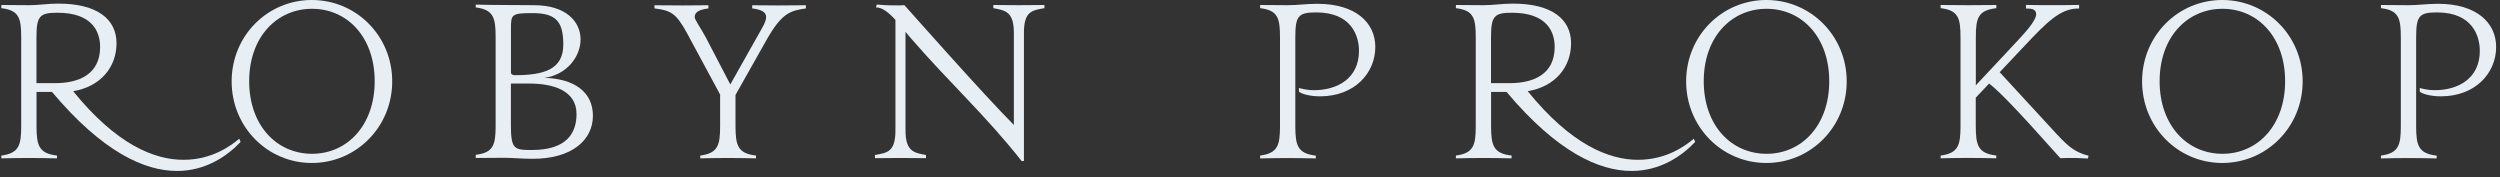
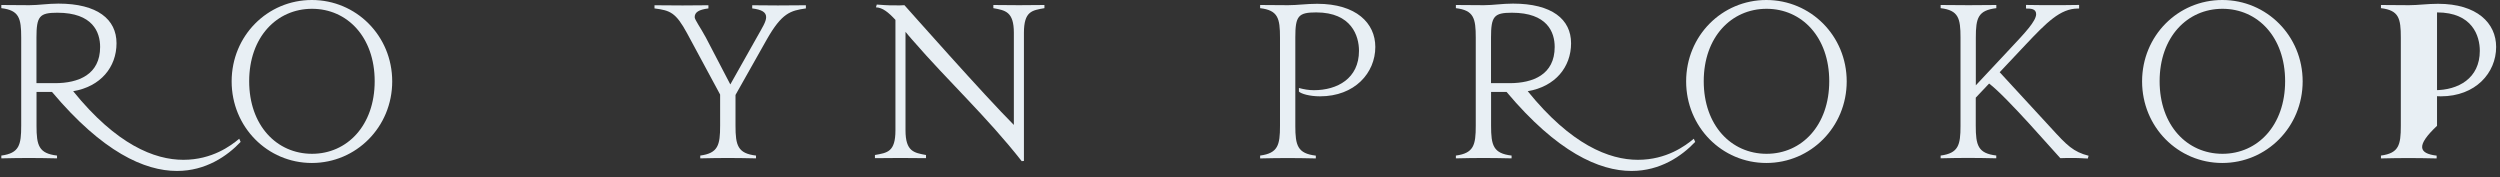
<svg xmlns="http://www.w3.org/2000/svg" width="395" height="28" viewBox="0 0 395 28" fill="none">
  <rect x="0" y="0" width="395" height="28" fill="#333333" stroke="none" />
  <g clip-path="url(#clip0_6_48)">
    <path d="M0.21 25.02V24.58C3.04 24.2 3.35 22.91 3.35 19.87V5.94C3.35 2.89 3.04 1.63 0.21 1.29V0.79C1.78 0.79 3.07 0.82 4.64 0.82C6.09 0.82 7.53 0.57 9.23 0.57C15.39 0.57 18.41 3.05 18.41 6.83C18.41 10.61 15.9 13.68 11.56 14.41C18.41 22.87 24.42 25.25 28.97 25.25C33.52 25.25 36.48 23.02 37.8 21.92L38.02 22.42C35.91 24.65 32.52 27.01 27.96 27.01C22.84 27.01 16.2 24.02 8.22 14.53H5.77V19.87C5.77 22.98 6.12 24.24 9.01 24.58V25.02C7.41 24.99 6.12 24.96 4.55 24.96C2.98 24.96 1.75 24.99 0.21 25.02ZM5.77 13.14H8.69C12.4 13.14 15.82 11.79 15.82 7.42C15.82 5.09 14.66 2.01 9.06 2.01C6.23 2.01 5.76 2.58 5.76 5.94V13.14H5.77Z" fill="#E8EFF4" />
    <path d="M49.27 0C56.28 0 61.97 5.66 61.97 12.86C61.97 20.06 56.28 25.75 49.27 25.75C42.26 25.75 36.6 20.06 36.6 12.86C36.6 5.66 42.26 0 49.27 0ZM49.3 24.3C54.86 24.3 59.2 19.81 59.2 12.83C59.2 5.85 54.86 1.39 49.3 1.39C43.74 1.39 39.37 5.85 39.37 12.83C39.37 19.81 43.71 24.3 49.3 24.3Z" fill="#E8EFF4" />
-     <path d="M84.37 0.82C89.56 0.82 91.73 3.52 91.73 6.23C91.73 8.94 89.56 11.82 86.01 12.3C90.66 12.43 93.68 14.47 93.68 18.3C93.68 22.13 90.35 25.09 84.19 25.09C82.49 25.09 81.05 24.93 79.6 24.93C78.03 24.93 76.74 24.96 75.17 24.96V24.46C78 24.11 78.31 22.86 78.31 19.81V5.88C78.31 2.83 78 1.54 75.17 1.17V0.73C76.71 0.76 77.94 0.79 79.51 0.79C81.08 0.79 82.37 0.82 84.38 0.82H84.37ZM84.12 2.07C80.82 2.07 80.73 2.29 80.73 4.52V11.5C80.73 11.69 80.95 11.88 81.33 11.88C85.98 11.88 89 10.97 89 7.04C89 3.39 87.84 2.07 84.13 2.07H84.12ZM80.72 13.2V19.61C80.72 23.57 81.19 23.7 84.02 23.7C89.61 23.7 91.09 20.97 91.09 18.01C91.09 14.27 87.35 13.2 83.64 13.2H80.72Z" fill="#E8EFF4" />
    <path d="M110.64 25.02V24.58C113.47 24.2 113.78 22.91 113.78 19.87V14.94L108.56 5.26C106.77 1.96 105.89 1.65 103.41 1.33V0.83C104.98 0.83 106.27 0.86 107.84 0.86C109.41 0.86 110.35 0.83 111.93 0.83V1.33C110.42 1.52 109.76 1.93 109.76 2.71C109.76 3.12 110.67 4.34 111.52 5.92L115.39 13.34L119.57 5.92C120.45 4.35 121.05 3.44 121.05 2.71C121.05 1.92 120.36 1.52 118.85 1.33V0.83C120.42 0.83 121.33 0.86 122.9 0.86C124.47 0.86 125.76 0.83 127.33 0.83V1.33C124.88 1.68 123.53 2.05 121.14 6.26L116.21 15V19.87C116.21 22.98 116.56 24.24 119.45 24.58V25.02C117.85 24.99 116.56 24.96 114.99 24.96C113.42 24.96 112.19 24.99 110.65 25.02H110.64Z" fill="#E8EFF4" />
    <path d="M161.43 25.46C155.93 18.45 149.83 12.86 144.14 6.29C143.76 5.85 143.39 5.44 143.07 5.03V20.59C143.07 23.95 144.42 24.14 146.31 24.49V24.99C144.74 24.99 143.83 24.96 142.26 24.96C140.69 24.96 139.81 24.99 138.24 24.99V24.49C140.19 24.14 141.48 24.02 141.48 20.59V3.14C140.38 1.95 139.44 1.19 138.4 1.16L138.53 0.72C140.6 0.88 140.92 0.85 142.21 0.85C142.43 0.85 142.68 0.82 142.9 0.82C143.65 1.64 155.41 14.96 160.19 19.74V5.19C160.19 1.83 158.84 1.64 156.95 1.29V0.79C158.52 0.79 159.43 0.82 161 0.82C162.57 0.82 163.45 0.79 165.02 0.79V1.29C163.07 1.64 161.78 1.76 161.78 5.19V25.43L161.43 25.46Z" fill="#E8EFF4" />
    <path d="M199.1 25.02V24.58C201.93 24.2 202.24 22.91 202.24 19.87V5.94C202.24 2.89 201.93 1.63 199.1 1.29V0.79C200.67 0.79 201.96 0.82 203.53 0.82C204.98 0.82 206.42 0.6 208.12 0.6C214.28 0.6 217.3 3.65 217.3 7.42C217.3 11.51 214.06 15.22 208.56 15.22C206.89 15.22 205.57 14.81 205.23 14.47V13.9C206.02 14.12 206.8 14.25 207.59 14.25C211.3 14.25 214.72 12.4 214.72 8.03C214.72 5.7 213.56 1.96 207.96 1.96C205.13 1.96 204.66 2.53 204.66 5.89V19.88C204.66 22.99 205.01 24.25 207.9 24.59V25.03C206.3 25 205.01 24.97 203.44 24.97C201.87 24.97 200.64 25 199.1 25.03V25.02Z" fill="#E8EFF4" />
    <path d="M230.03 25.02V24.58C232.86 24.2 233.17 22.91 233.17 19.87V5.94C233.17 2.89 232.86 1.63 230.03 1.29V0.79C231.6 0.79 232.89 0.82 234.46 0.82C235.91 0.82 237.35 0.57 239.05 0.57C245.21 0.57 248.23 3.05 248.23 6.83C248.23 10.61 245.72 13.68 241.38 14.41C248.23 22.87 254.24 25.25 258.79 25.25C263.34 25.25 266.3 23.02 267.62 21.92L267.84 22.42C265.73 24.65 262.34 27.01 257.78 27.01C252.66 27.01 246.02 24.02 238.04 14.53H235.59V19.87C235.59 22.98 235.94 24.24 238.83 24.58V25.02C237.23 24.99 235.94 24.96 234.37 24.96C232.8 24.96 231.57 24.99 230.03 25.02ZM235.59 13.14H238.51C242.22 13.14 245.64 11.79 245.64 7.42C245.64 5.09 244.48 2.01 238.88 2.01C236.05 2.01 235.58 2.58 235.58 5.94V13.14H235.59Z" fill="#E8EFF4" />
    <path d="M279.08 0C286.09 0 291.78 5.66 291.78 12.86C291.78 20.06 286.09 25.75 279.08 25.75C272.07 25.75 266.41 20.06 266.41 12.86C266.41 5.66 272.07 0 279.08 0ZM279.12 24.3C284.68 24.3 289.02 19.81 289.02 12.83C289.02 5.85 284.68 1.39 279.12 1.39C273.56 1.39 269.19 5.85 269.19 12.83C269.19 19.81 273.53 24.3 279.12 24.3Z" fill="#E8EFF4" />
    <path d="M306.62 25.02V24.58C309.45 24.2 309.76 22.91 309.76 19.87V5.94C309.76 2.89 309.45 1.63 306.62 1.29V0.79C308.19 0.79 309.48 0.82 311.05 0.82C312.62 0.82 313.85 0.79 315.42 0.79V1.29C312.53 1.64 312.18 2.83 312.18 5.94V13.48L317.59 7.7C319.95 5.19 321.71 3.33 321.71 2.23C321.71 1.35 320.8 1.35 320.11 1.35V0.78C321.49 0.81 322.88 0.81 324.29 0.81C325.7 0.81 327.09 0.81 328.5 0.78V1.35H328.31C325.51 1.35 323.34 3.58 320.04 7.07L315.95 11.41L324.03 20.18C326.61 23.01 327.58 23.98 330 24.61L329.87 25.05C328.55 24.96 327.92 24.96 327.32 24.96C326.85 24.96 326.22 24.96 325.53 24.99C324.65 24.08 317.11 15.34 314.28 13.2L312.17 15.43V19.86C312.17 22.97 312.52 24.23 315.41 24.57V25.01C313.81 24.98 312.52 24.95 310.95 24.95C309.38 24.95 308.15 24.98 306.61 25.01L306.62 25.02Z" fill="#E8EFF4" />
    <path d="M351.12 0C358.13 0 363.82 5.66 363.82 12.86C363.82 20.06 358.13 25.75 351.12 25.75C344.11 25.75 338.45 20.06 338.45 12.86C338.45 5.66 344.11 0 351.12 0ZM351.15 24.3C356.71 24.3 361.05 19.81 361.05 12.83C361.05 5.85 356.71 1.39 351.15 1.39C345.59 1.39 341.22 5.85 341.22 12.83C341.22 19.81 345.56 24.3 351.15 24.3Z" fill="#E8EFF4" />
-     <path d="M376.19 25.02V24.58C379.02 24.2 379.33 22.91 379.33 19.87V5.94C379.33 2.89 379.02 1.63 376.19 1.29V0.79C377.76 0.79 379.05 0.82 380.62 0.82C382.07 0.82 383.51 0.6 385.21 0.6C391.37 0.6 394.39 3.65 394.39 7.42C394.39 11.51 391.15 15.22 385.65 15.22C383.98 15.22 382.66 14.81 382.32 14.47V13.9C383.11 14.12 383.89 14.25 384.68 14.25C388.39 14.25 391.81 12.4 391.81 8.03C391.81 5.7 390.65 1.96 385.05 1.96C382.22 1.96 381.75 2.53 381.75 5.89V19.88C381.75 22.99 382.1 24.25 384.99 24.59V25.03C383.39 25 382.1 24.97 380.53 24.97C378.96 24.97 377.73 25 376.19 25.03V25.02Z" fill="#E8EFF4" />
+     <path d="M376.19 25.02V24.58C379.02 24.2 379.33 22.91 379.33 19.87V5.94C379.33 2.89 379.02 1.63 376.19 1.29V0.79C377.76 0.79 379.05 0.82 380.62 0.82C382.07 0.82 383.51 0.6 385.21 0.6C391.37 0.6 394.39 3.65 394.39 7.42C394.39 11.51 391.15 15.22 385.65 15.22C383.98 15.22 382.66 14.81 382.32 14.47V13.9C383.11 14.12 383.89 14.25 384.68 14.25C388.39 14.25 391.81 12.4 391.81 8.03C391.81 5.7 390.65 1.96 385.05 1.96V19.88C381.75 22.99 382.1 24.25 384.99 24.59V25.03C383.39 25 382.1 24.97 380.53 24.97C378.96 24.97 377.73 25 376.19 25.03V25.02Z" fill="#E8EFF4" />
  </g>
  <defs>
    <clipPath id="clip0_6_48">
      <rect width="395" height="28" fill="white" />
    </clipPath>
  </defs>
</svg>